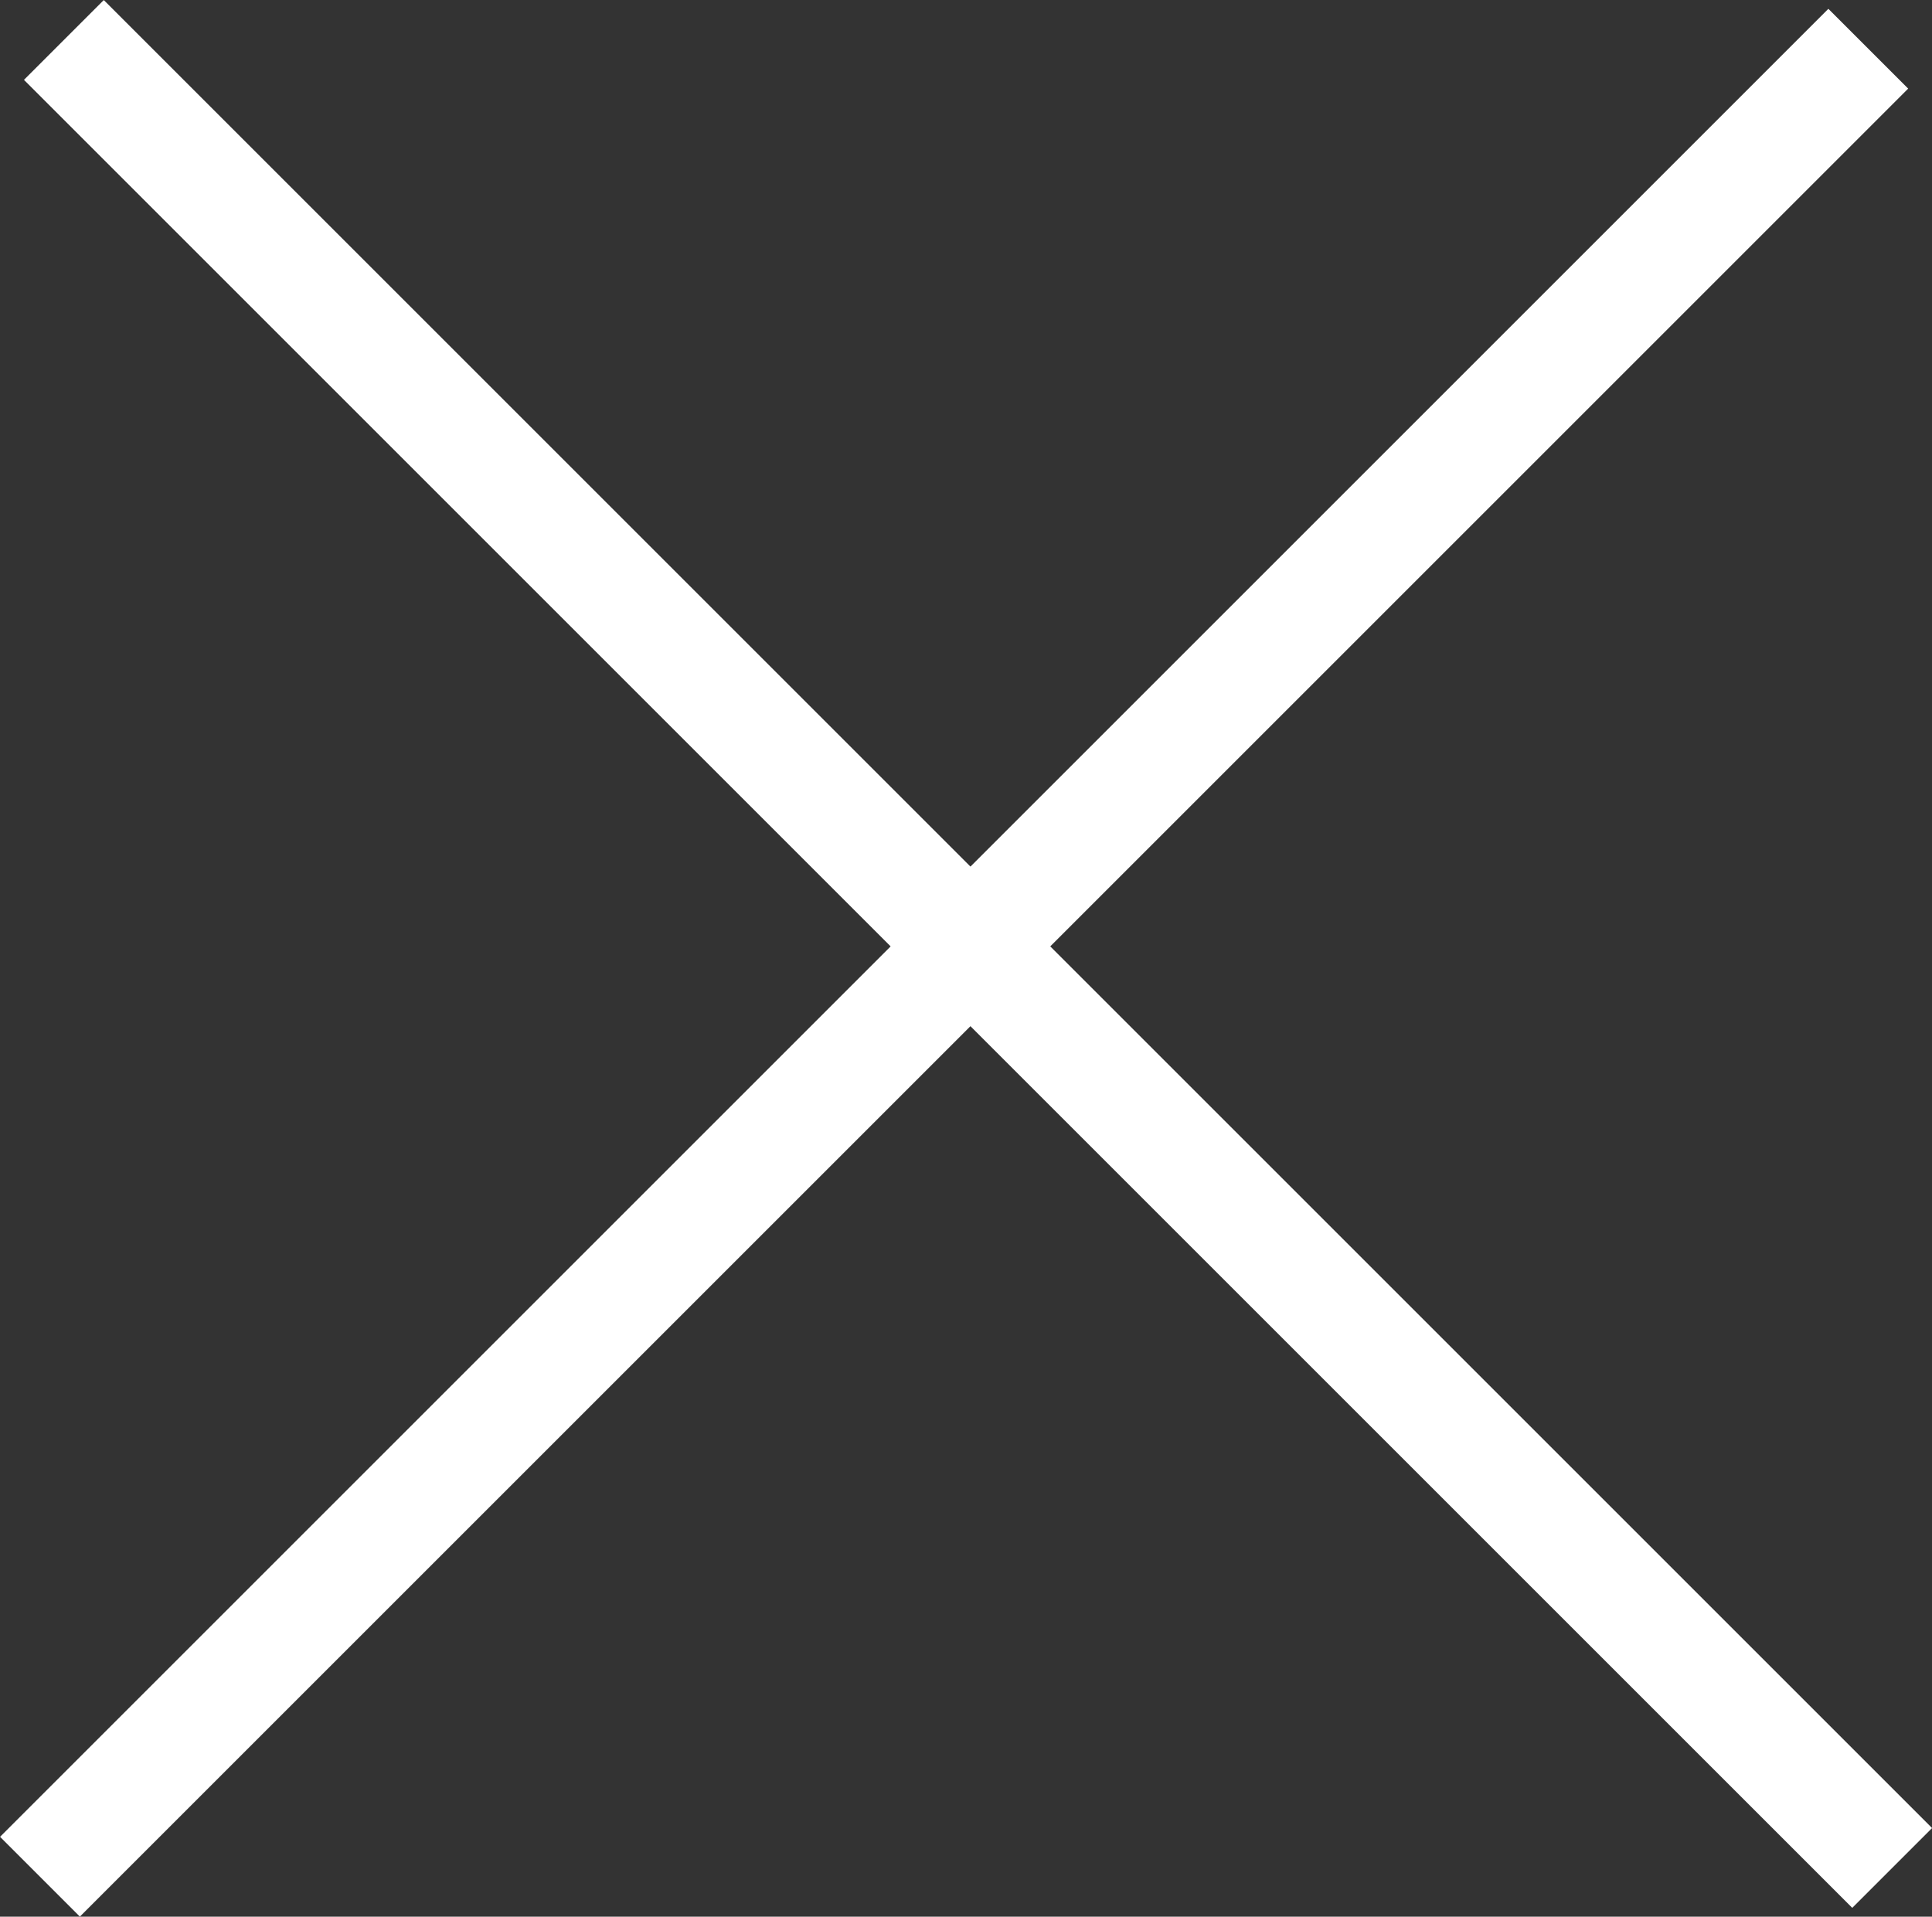
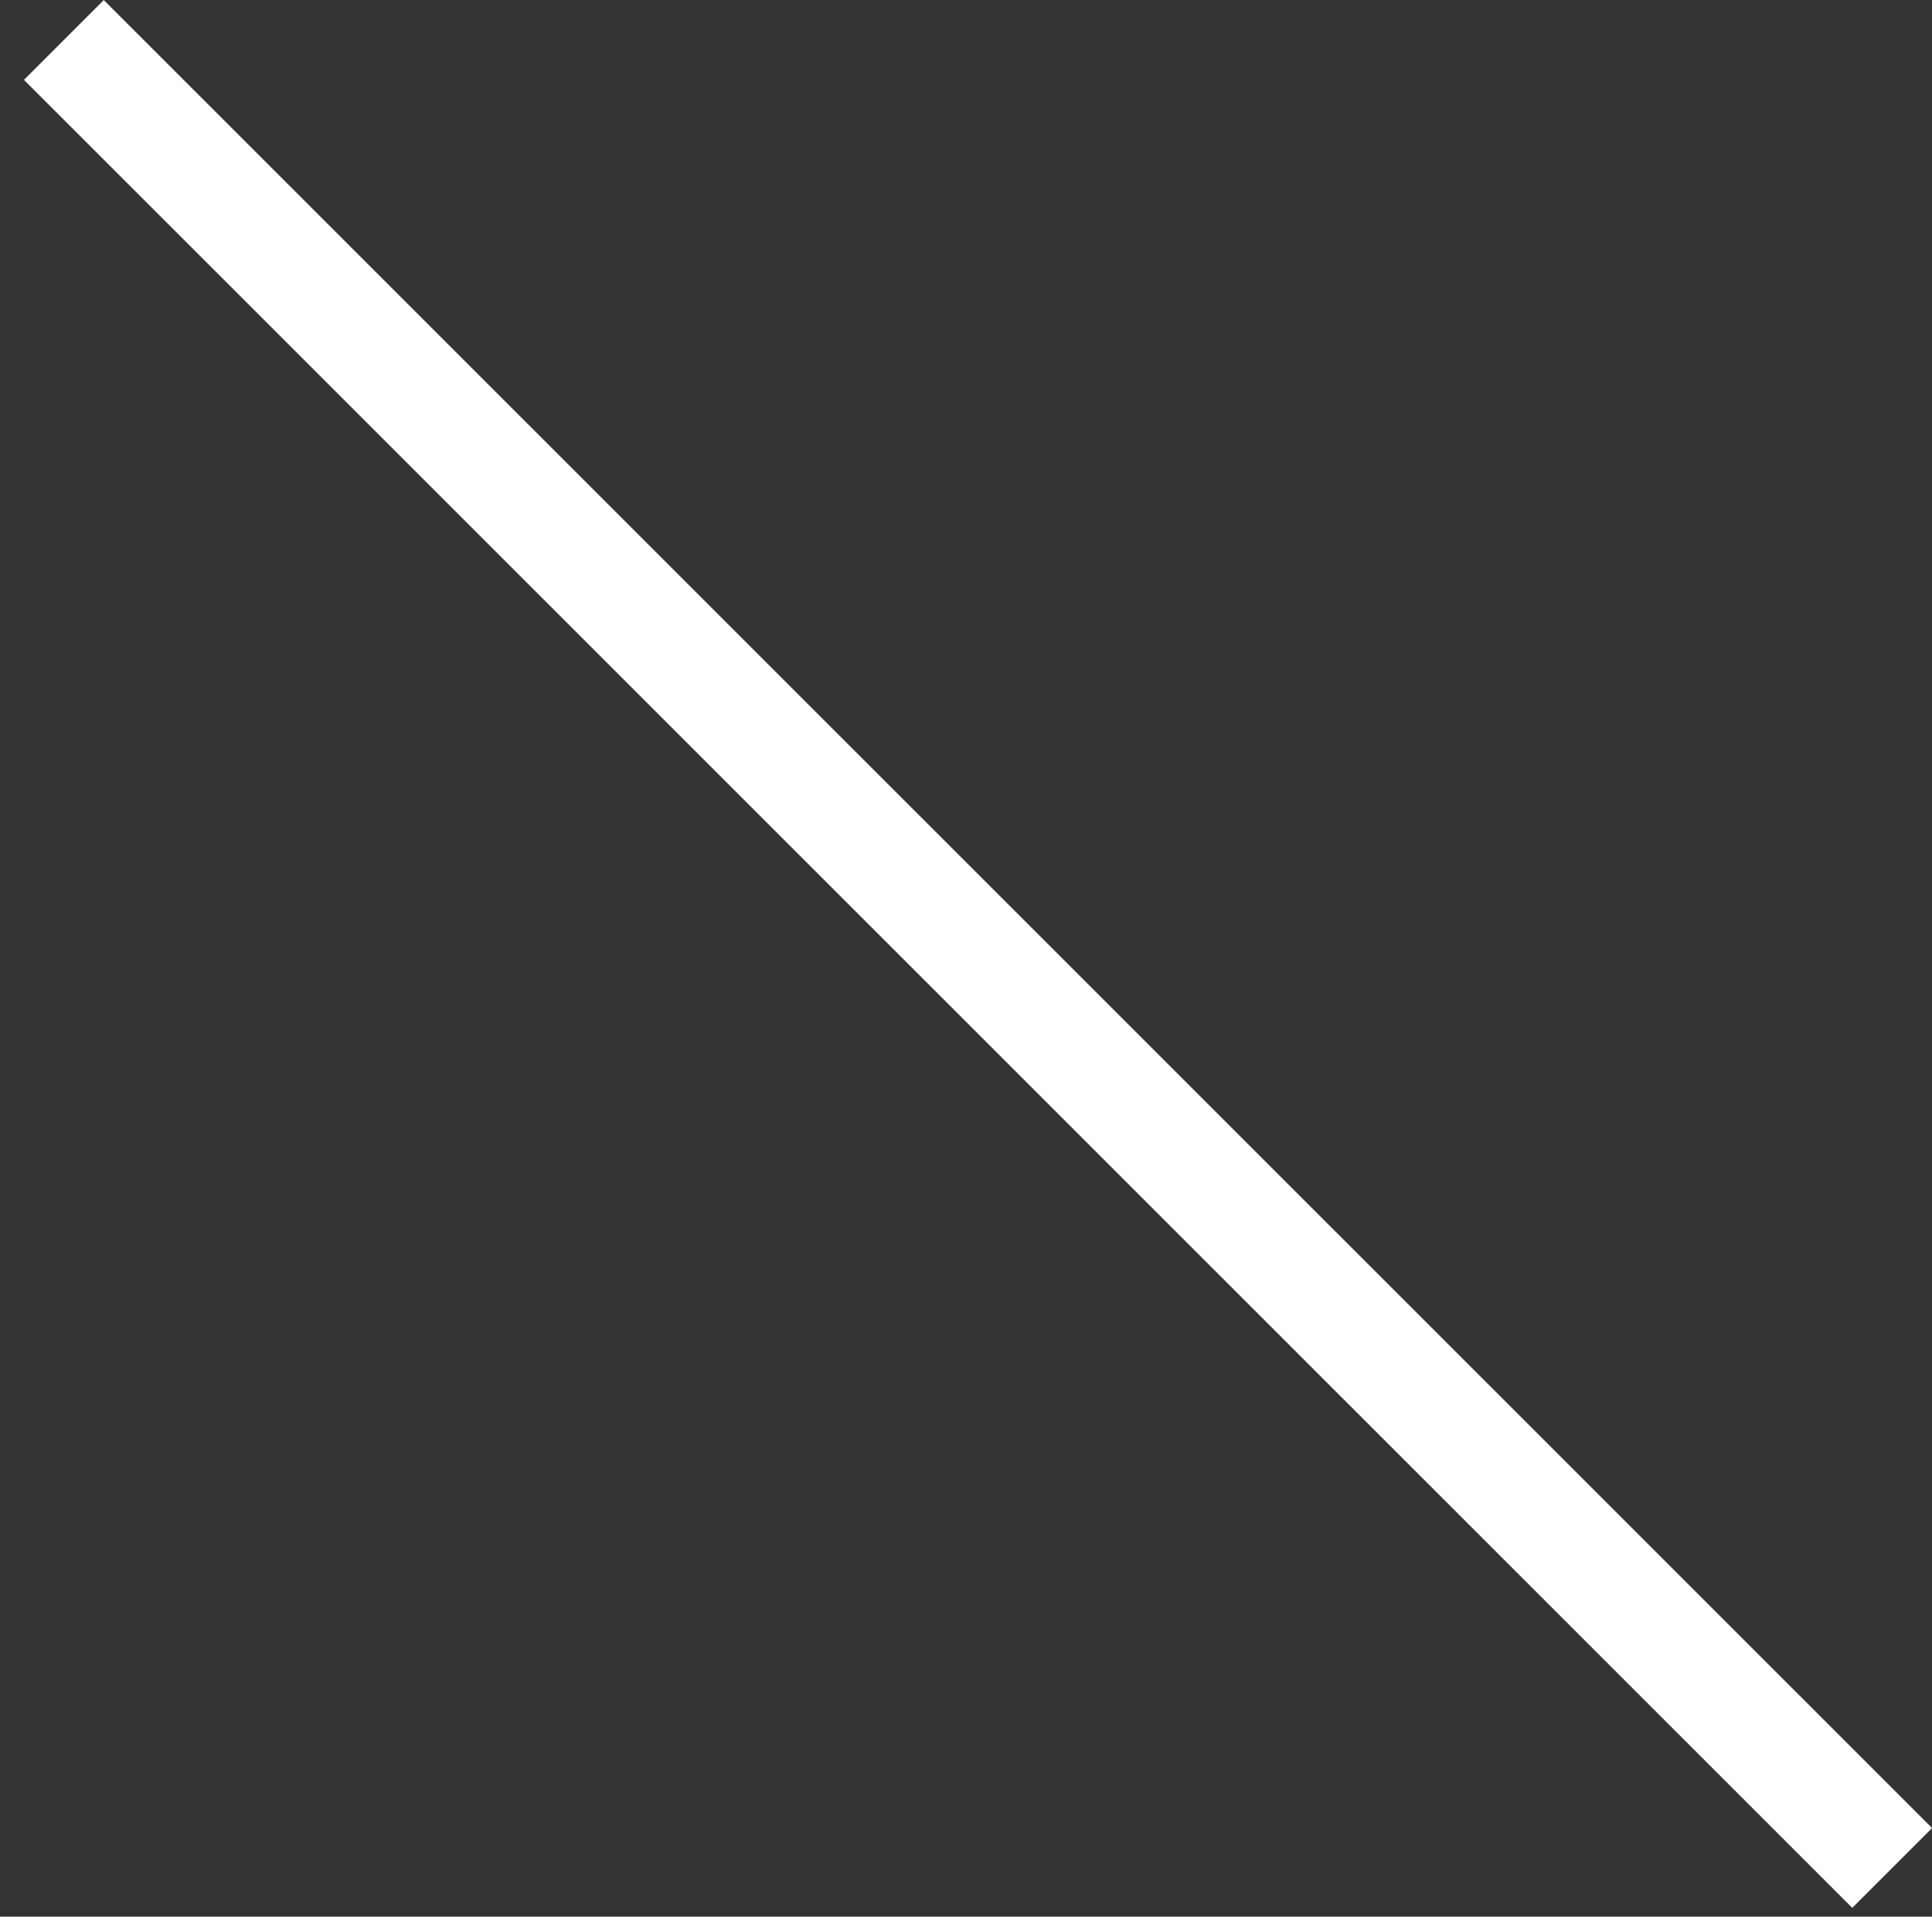
<svg xmlns="http://www.w3.org/2000/svg" id="b" viewBox="0 0 145.5 144.37">
  <rect x="0" y="0" width="145.5" height="144.37" fill="#333333" stroke="none" />
  <g id="c">
-     <line x1="140.7" y1="3.67" x2="3.01" y2="141.36" style="fill:#fff; stroke:#fff; stroke-miterlimit:10; stroke-width:8.5px;" />
    <line x1="4.81" y1="3.01" x2="142.5" y2="140.7" style="fill:#fff; stroke:#fff; stroke-miterlimit:10; stroke-width:8.5px;" />
  </g>
</svg>